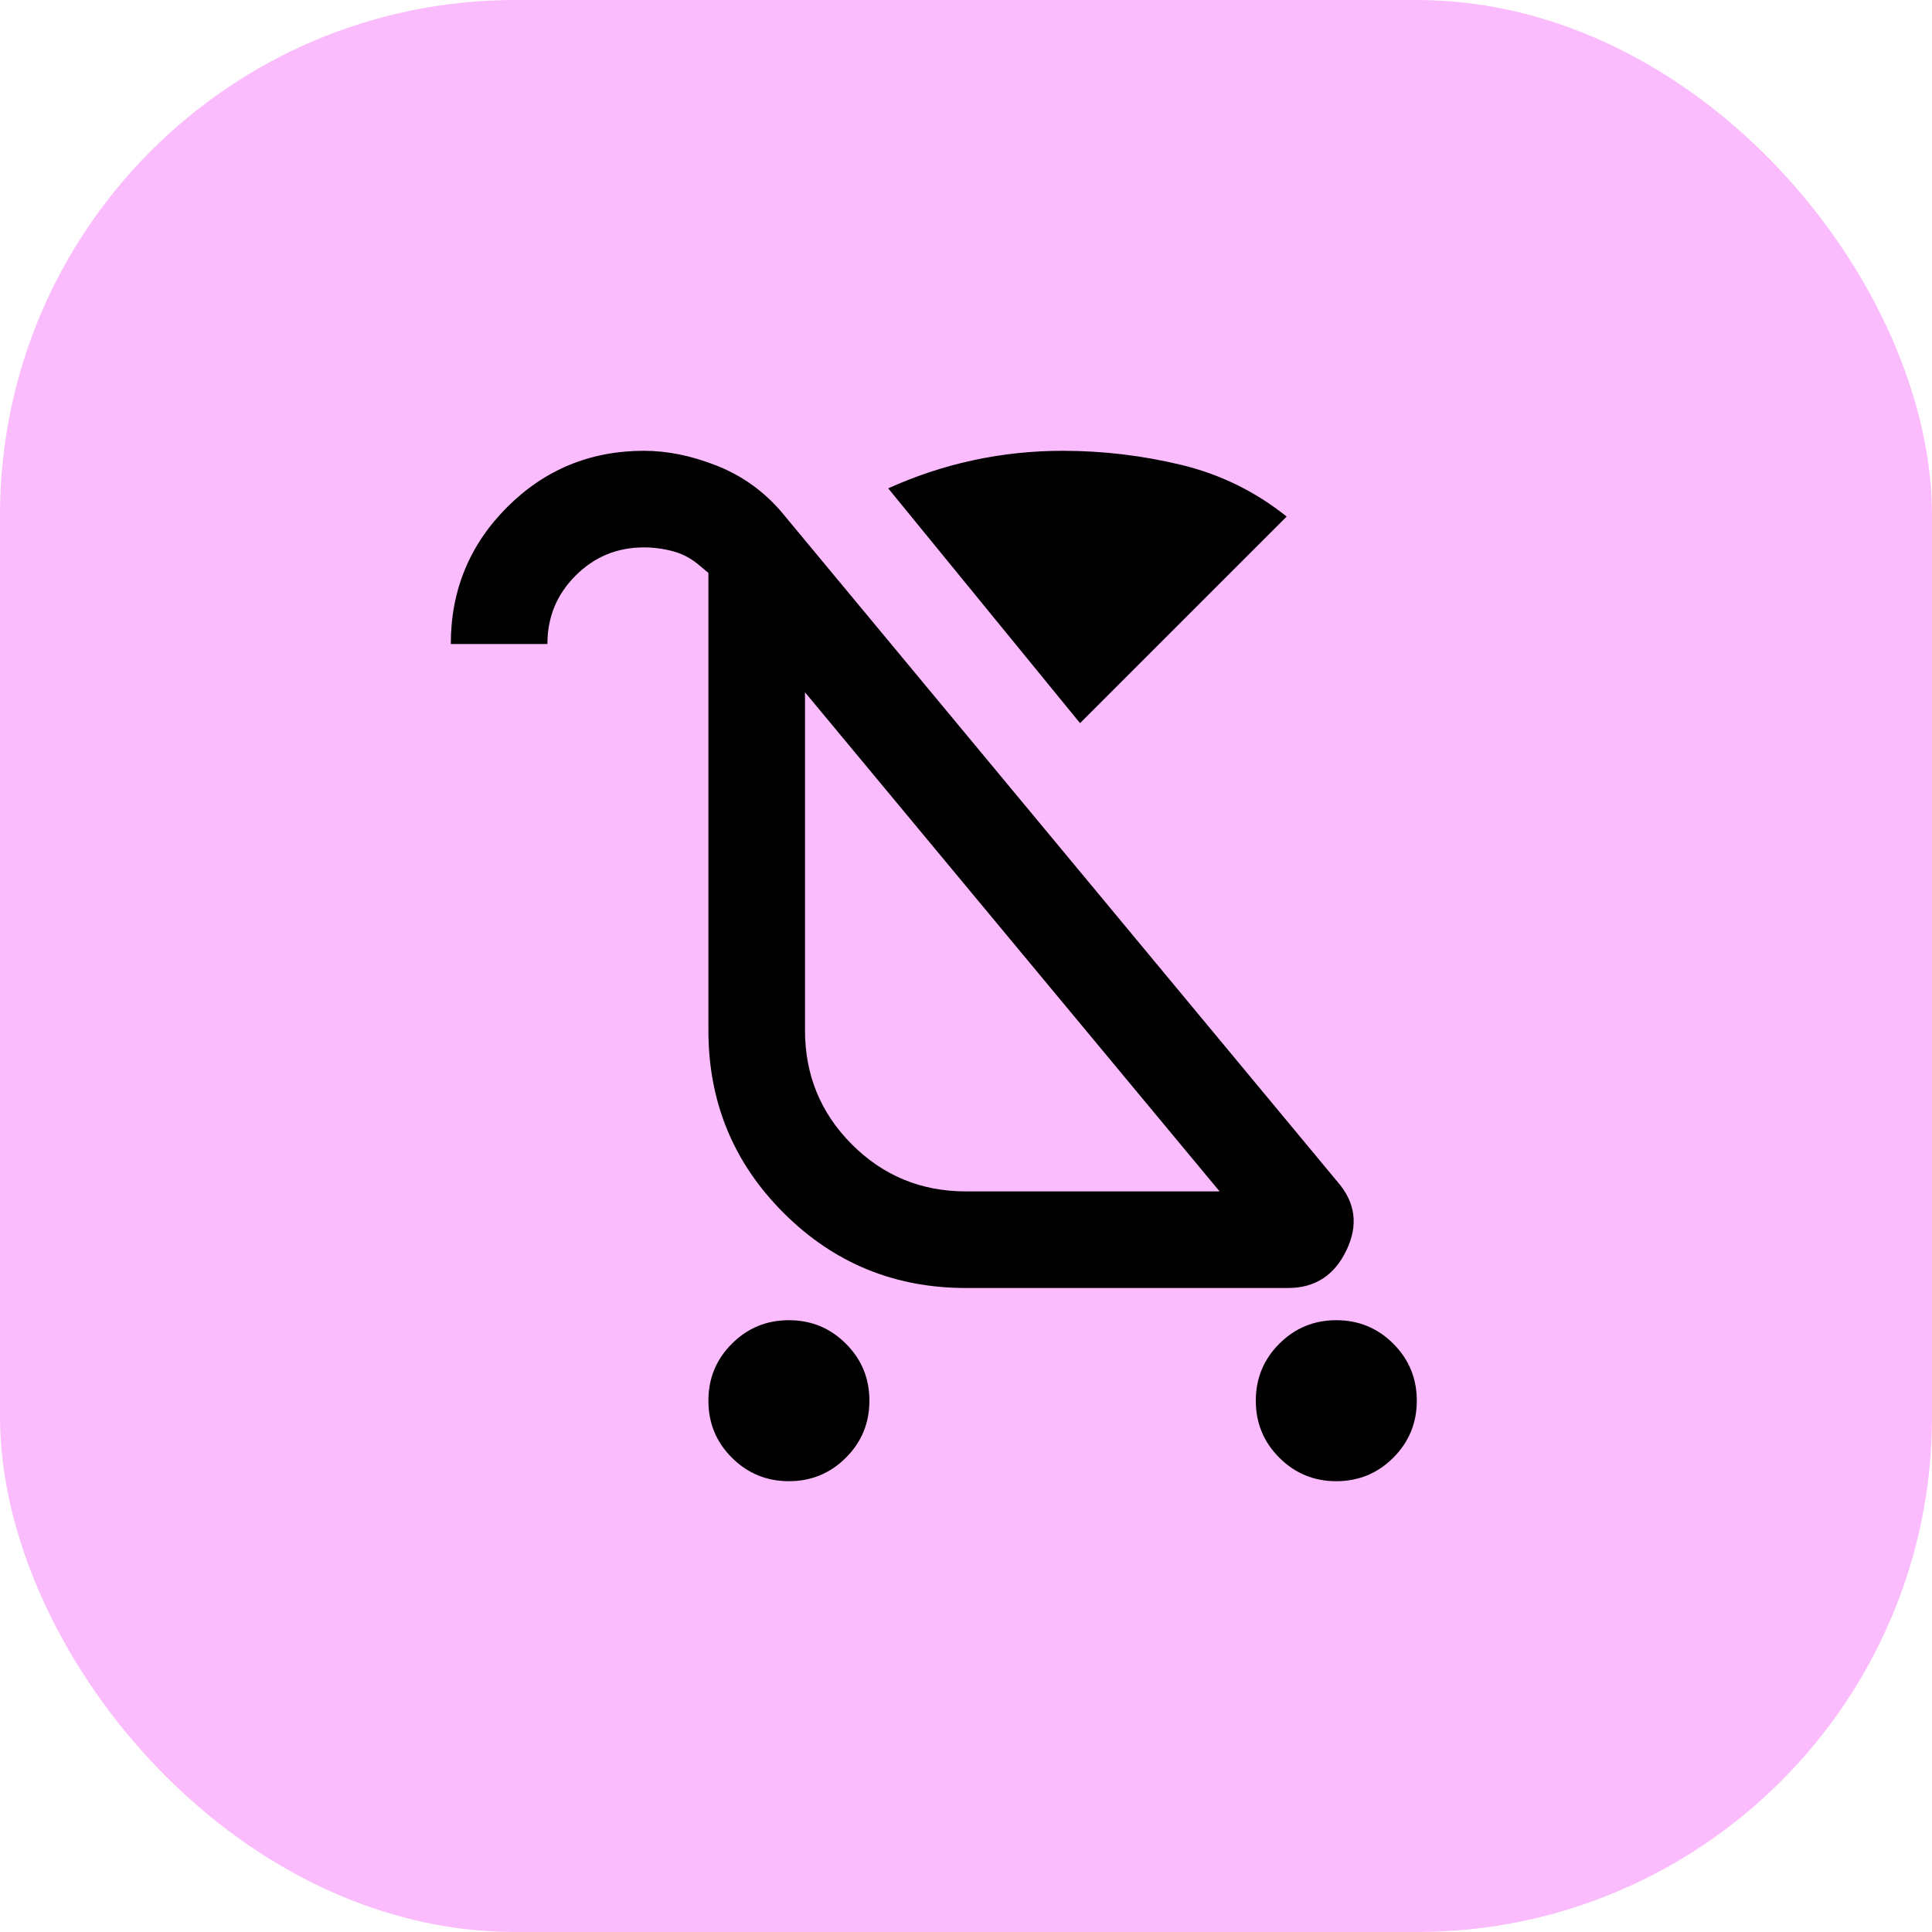
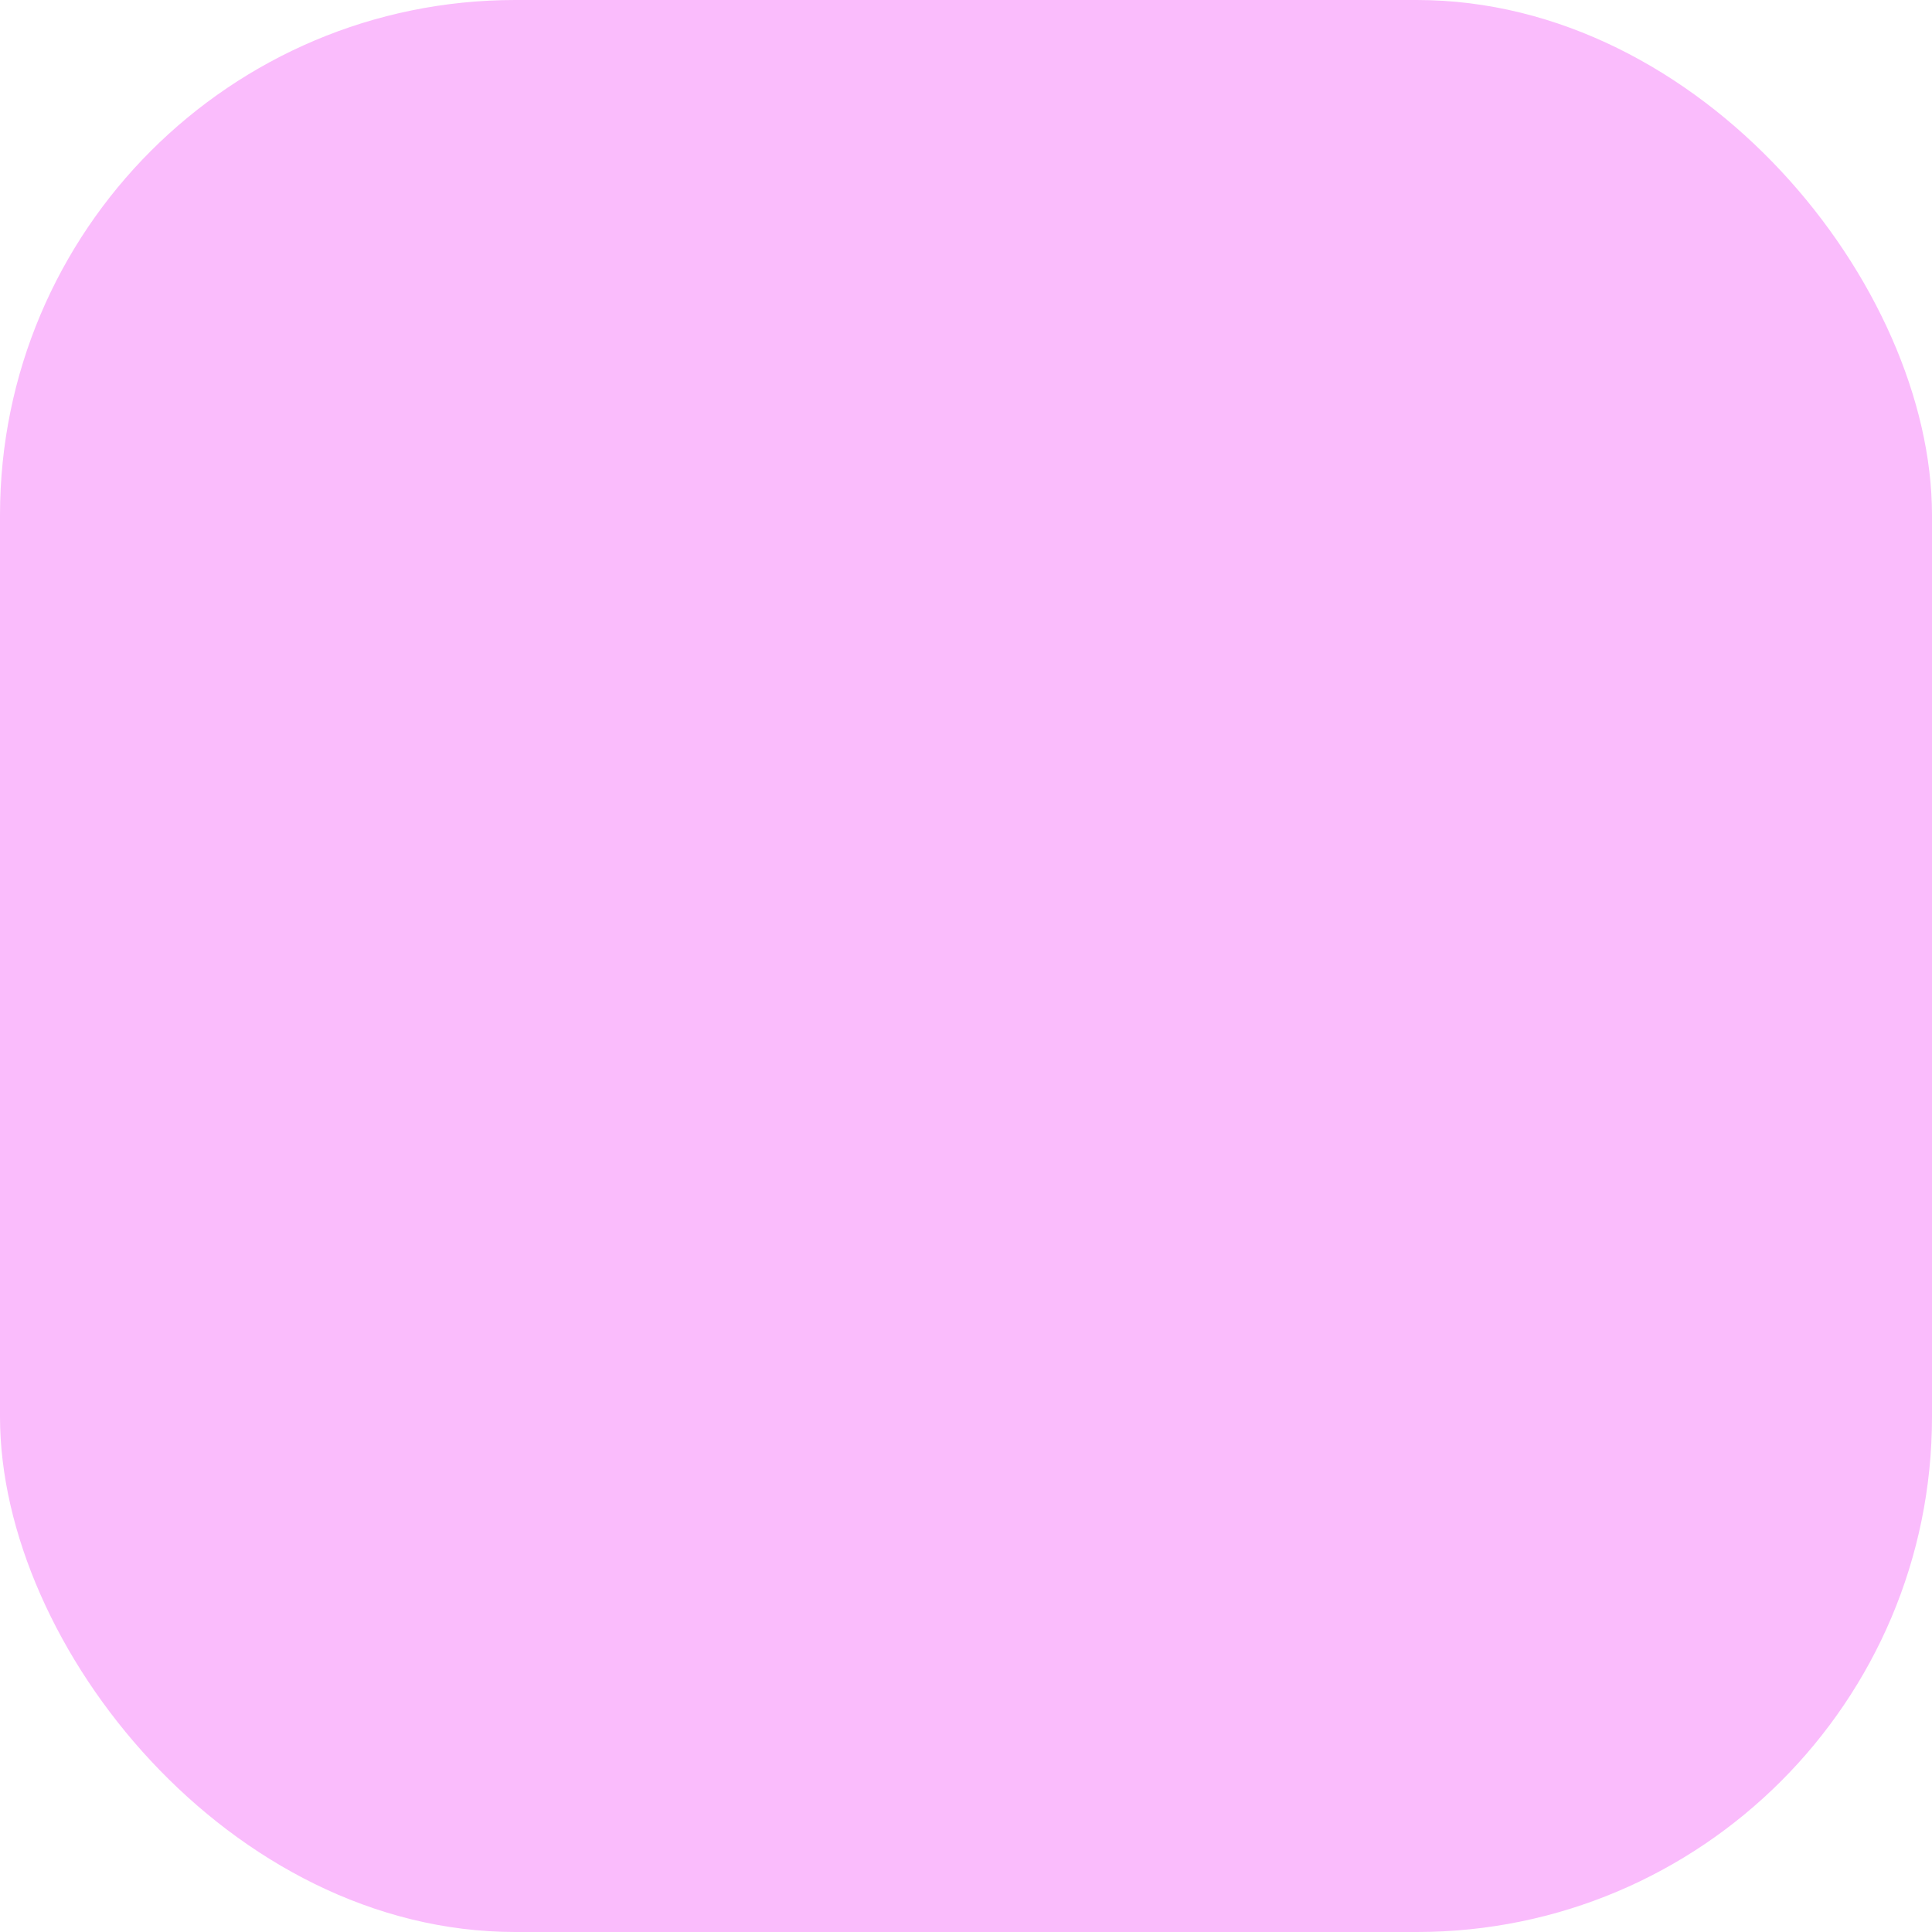
<svg xmlns="http://www.w3.org/2000/svg" width="30" height="30" viewBox="0 0 30 30" fill="none">
  <rect width="30" height="30" rx="8" fill="#FABCFC" />
-   <path d="M12.25 23C11.903 23 11.608 22.878 11.365 22.635C11.121 22.392 11 22.097 11 21.75C11 21.403 11.121 21.108 11.365 20.865C11.608 20.622 11.903 20.5 12.25 20.5C12.597 20.5 12.892 20.622 13.135 20.865C13.379 21.108 13.5 21.403 13.5 21.75C13.5 22.097 13.379 22.392 13.135 22.635C12.892 22.878 12.597 23 12.25 23ZM20.75 23C20.403 23 20.108 22.878 19.865 22.635C19.622 22.392 19.5 22.097 19.5 21.75C19.5 21.403 19.622 21.108 19.865 20.865C20.108 20.622 20.403 20.5 20.75 20.5C21.097 20.5 21.392 20.622 21.635 20.865C21.878 21.108 22 21.403 22 21.75C22 22.097 21.878 22.392 21.635 22.635C21.392 22.878 21.097 23 20.75 23ZM16.771 11.229L13.792 7.583C14.222 7.389 14.663 7.243 15.115 7.146C15.566 7.049 16.028 7 16.5 7C17.125 7 17.74 7.073 18.344 7.219C18.948 7.365 19.493 7.632 19.979 8.021L16.771 11.229ZM15 20C13.889 20 12.944 19.611 12.167 18.833C11.389 18.056 11 17.111 11 16V8.896L10.875 8.792C10.75 8.681 10.611 8.604 10.458 8.562C10.306 8.521 10.153 8.5 10 8.5C9.583 8.5 9.229 8.646 8.938 8.938C8.646 9.229 8.5 9.583 8.5 10H7C7 9.167 7.292 8.458 7.875 7.875C8.458 7.292 9.167 7 10 7C10.361 7 10.736 7.076 11.125 7.229C11.514 7.382 11.847 7.618 12.125 7.938L20.771 18.354C21.049 18.674 21.094 19.028 20.906 19.417C20.719 19.806 20.417 20 20 20H15ZM15 18.5H18.938L12.5 10.75V16C12.5 16.694 12.743 17.285 13.229 17.771C13.715 18.257 14.306 18.5 15 18.5Z" fill="black" />
</svg>